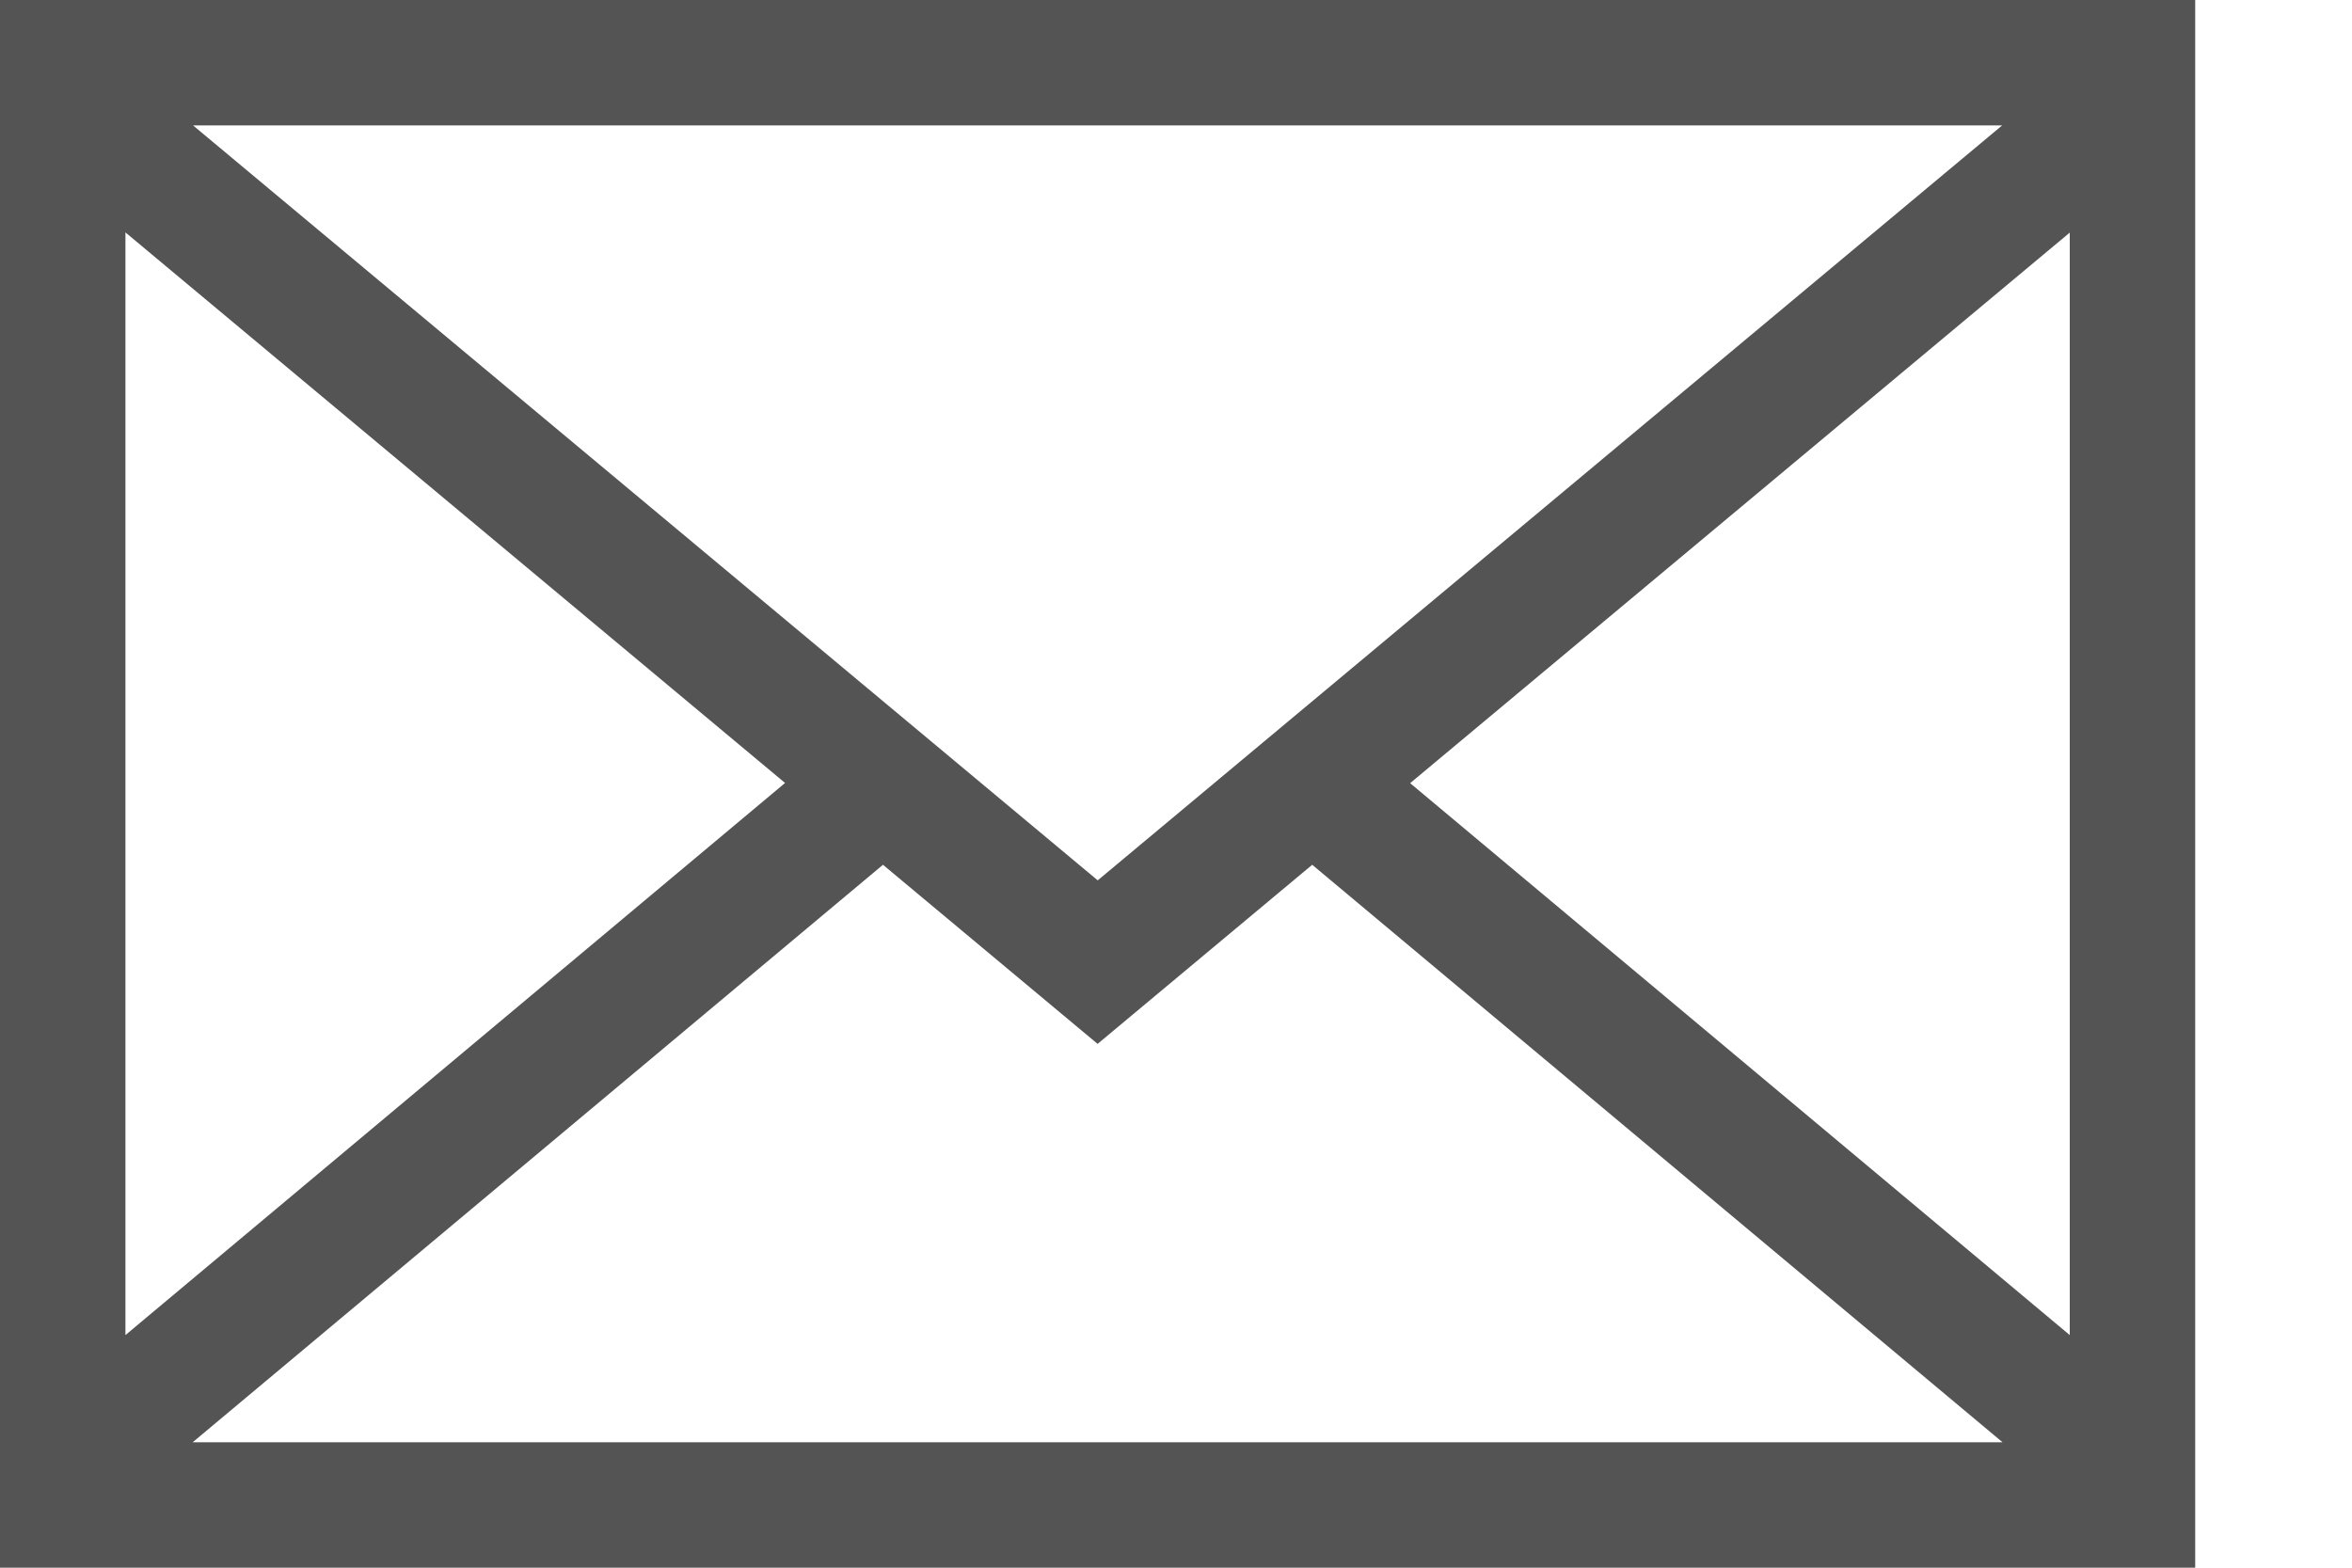
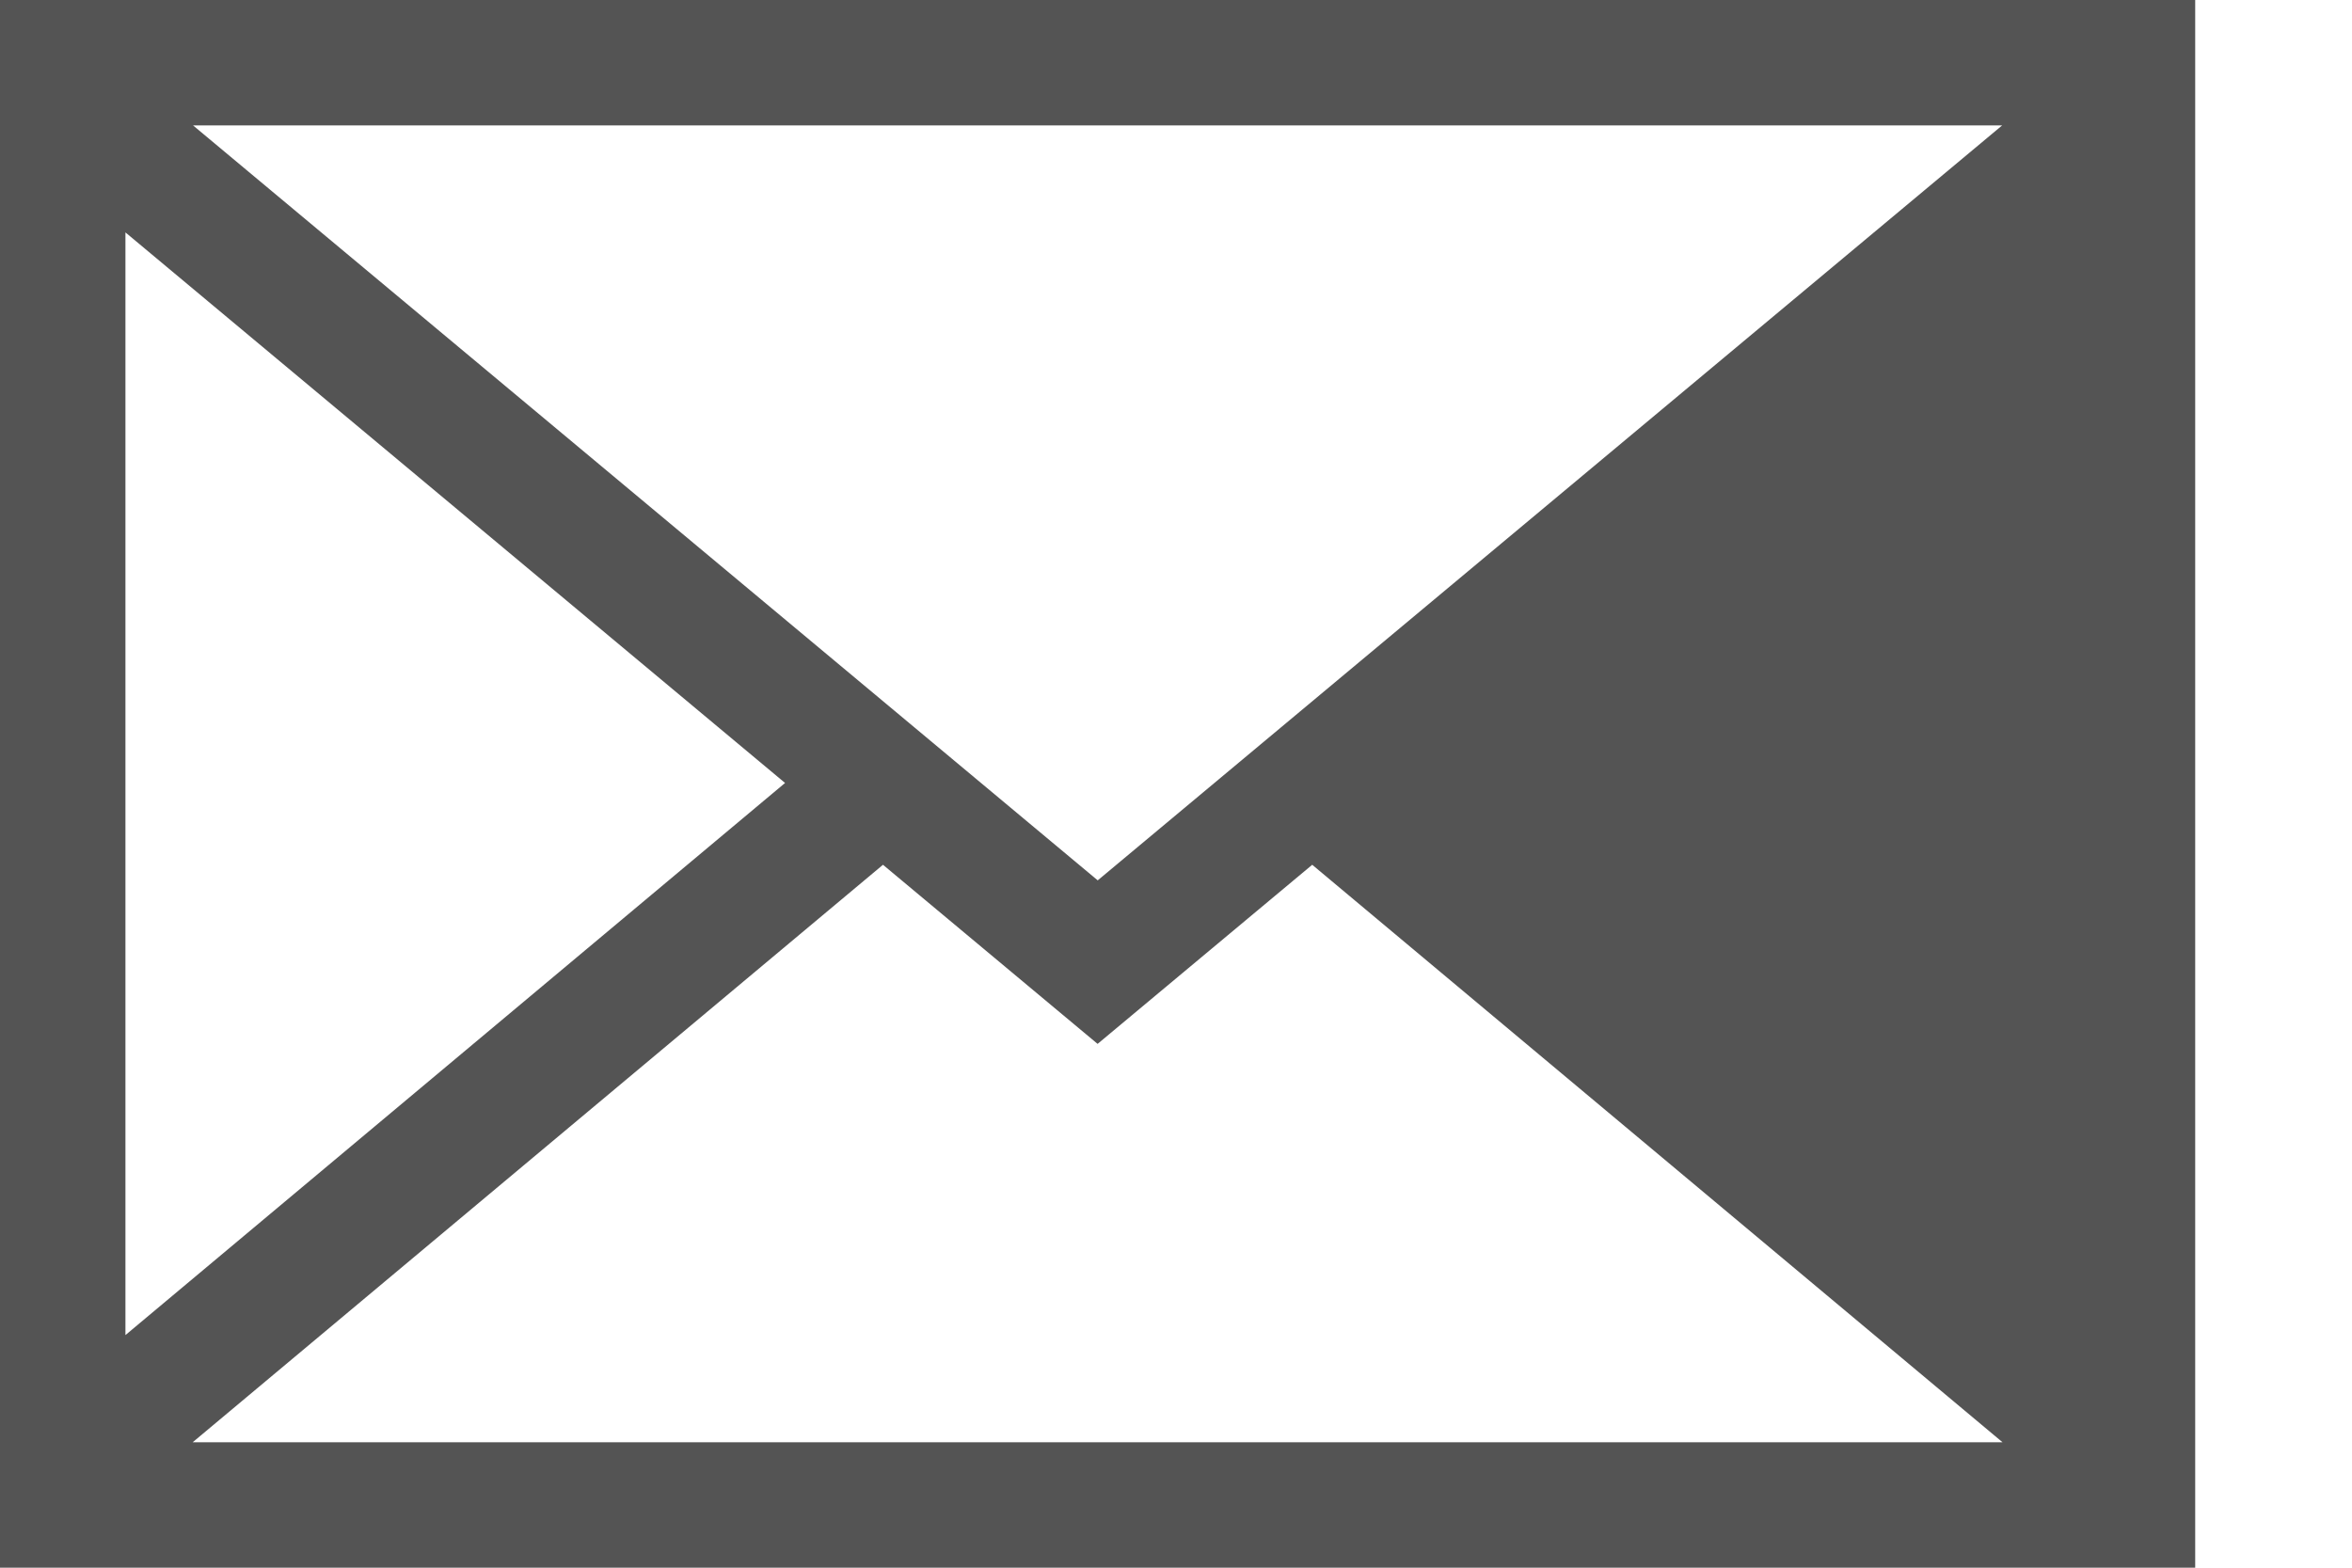
<svg xmlns="http://www.w3.org/2000/svg" height="8px" version="1.1" viewBox="0 0 12 8" width="12px" fill="rgb(84, 84, 84)" style="color: rgb(84, 84, 84);">
-   <path d="M0 8h11.2V0H0v8zm5.6-2.673l1.095-.914 3.522 2.947H.983l3.522-2.947 1.095.914zm1.594-1.33l3.366-2.81v5.626L7.194 3.996zM5.6 4.492L.985.64h9.23L5.6 4.493zm-1.594-.497L.64 6.813V1.186l3.366 2.81z" fill-rule="nonzero" stroke="none" stroke-width="1px" />
+   <path d="M0 8h11.2V0H0v8zm5.6-2.673l1.095-.914 3.522 2.947H.983l3.522-2.947 1.095.914zm1.594-1.33l3.366-2.81L7.194 3.996zM5.6 4.492L.985.64h9.23L5.6 4.493zm-1.594-.497L.64 6.813V1.186l3.366 2.81z" fill-rule="nonzero" stroke="none" stroke-width="1px" />
</svg>